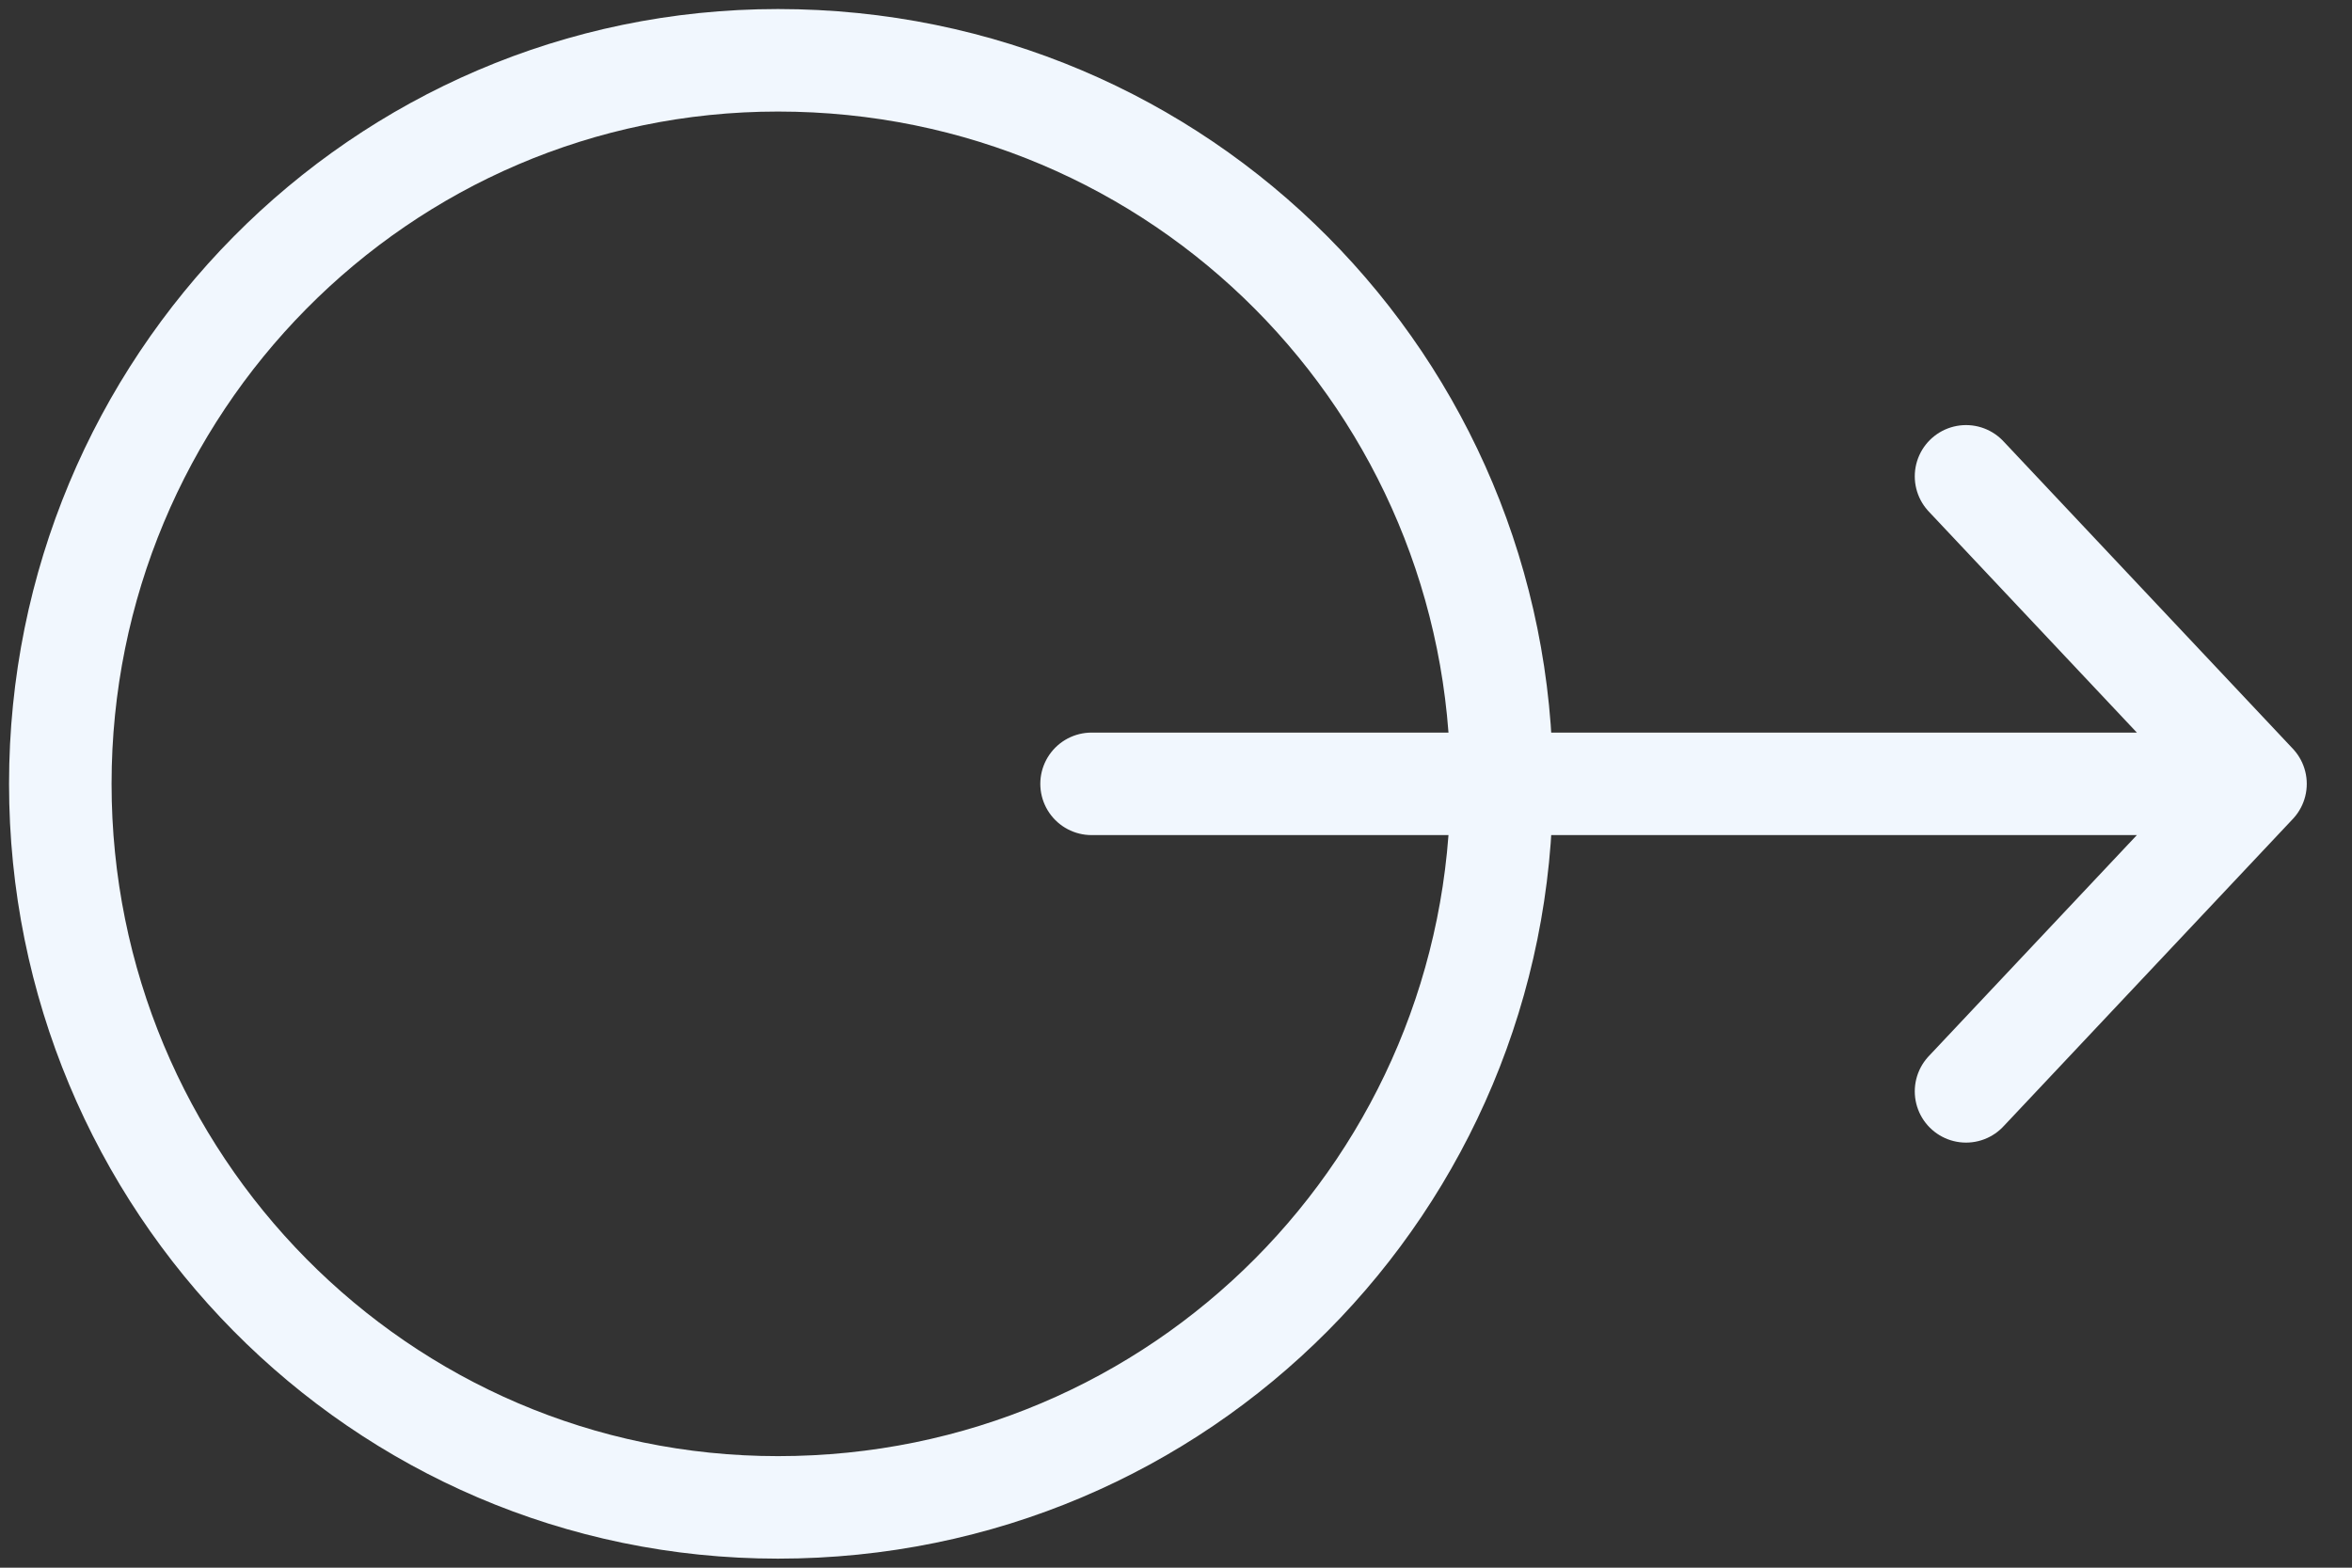
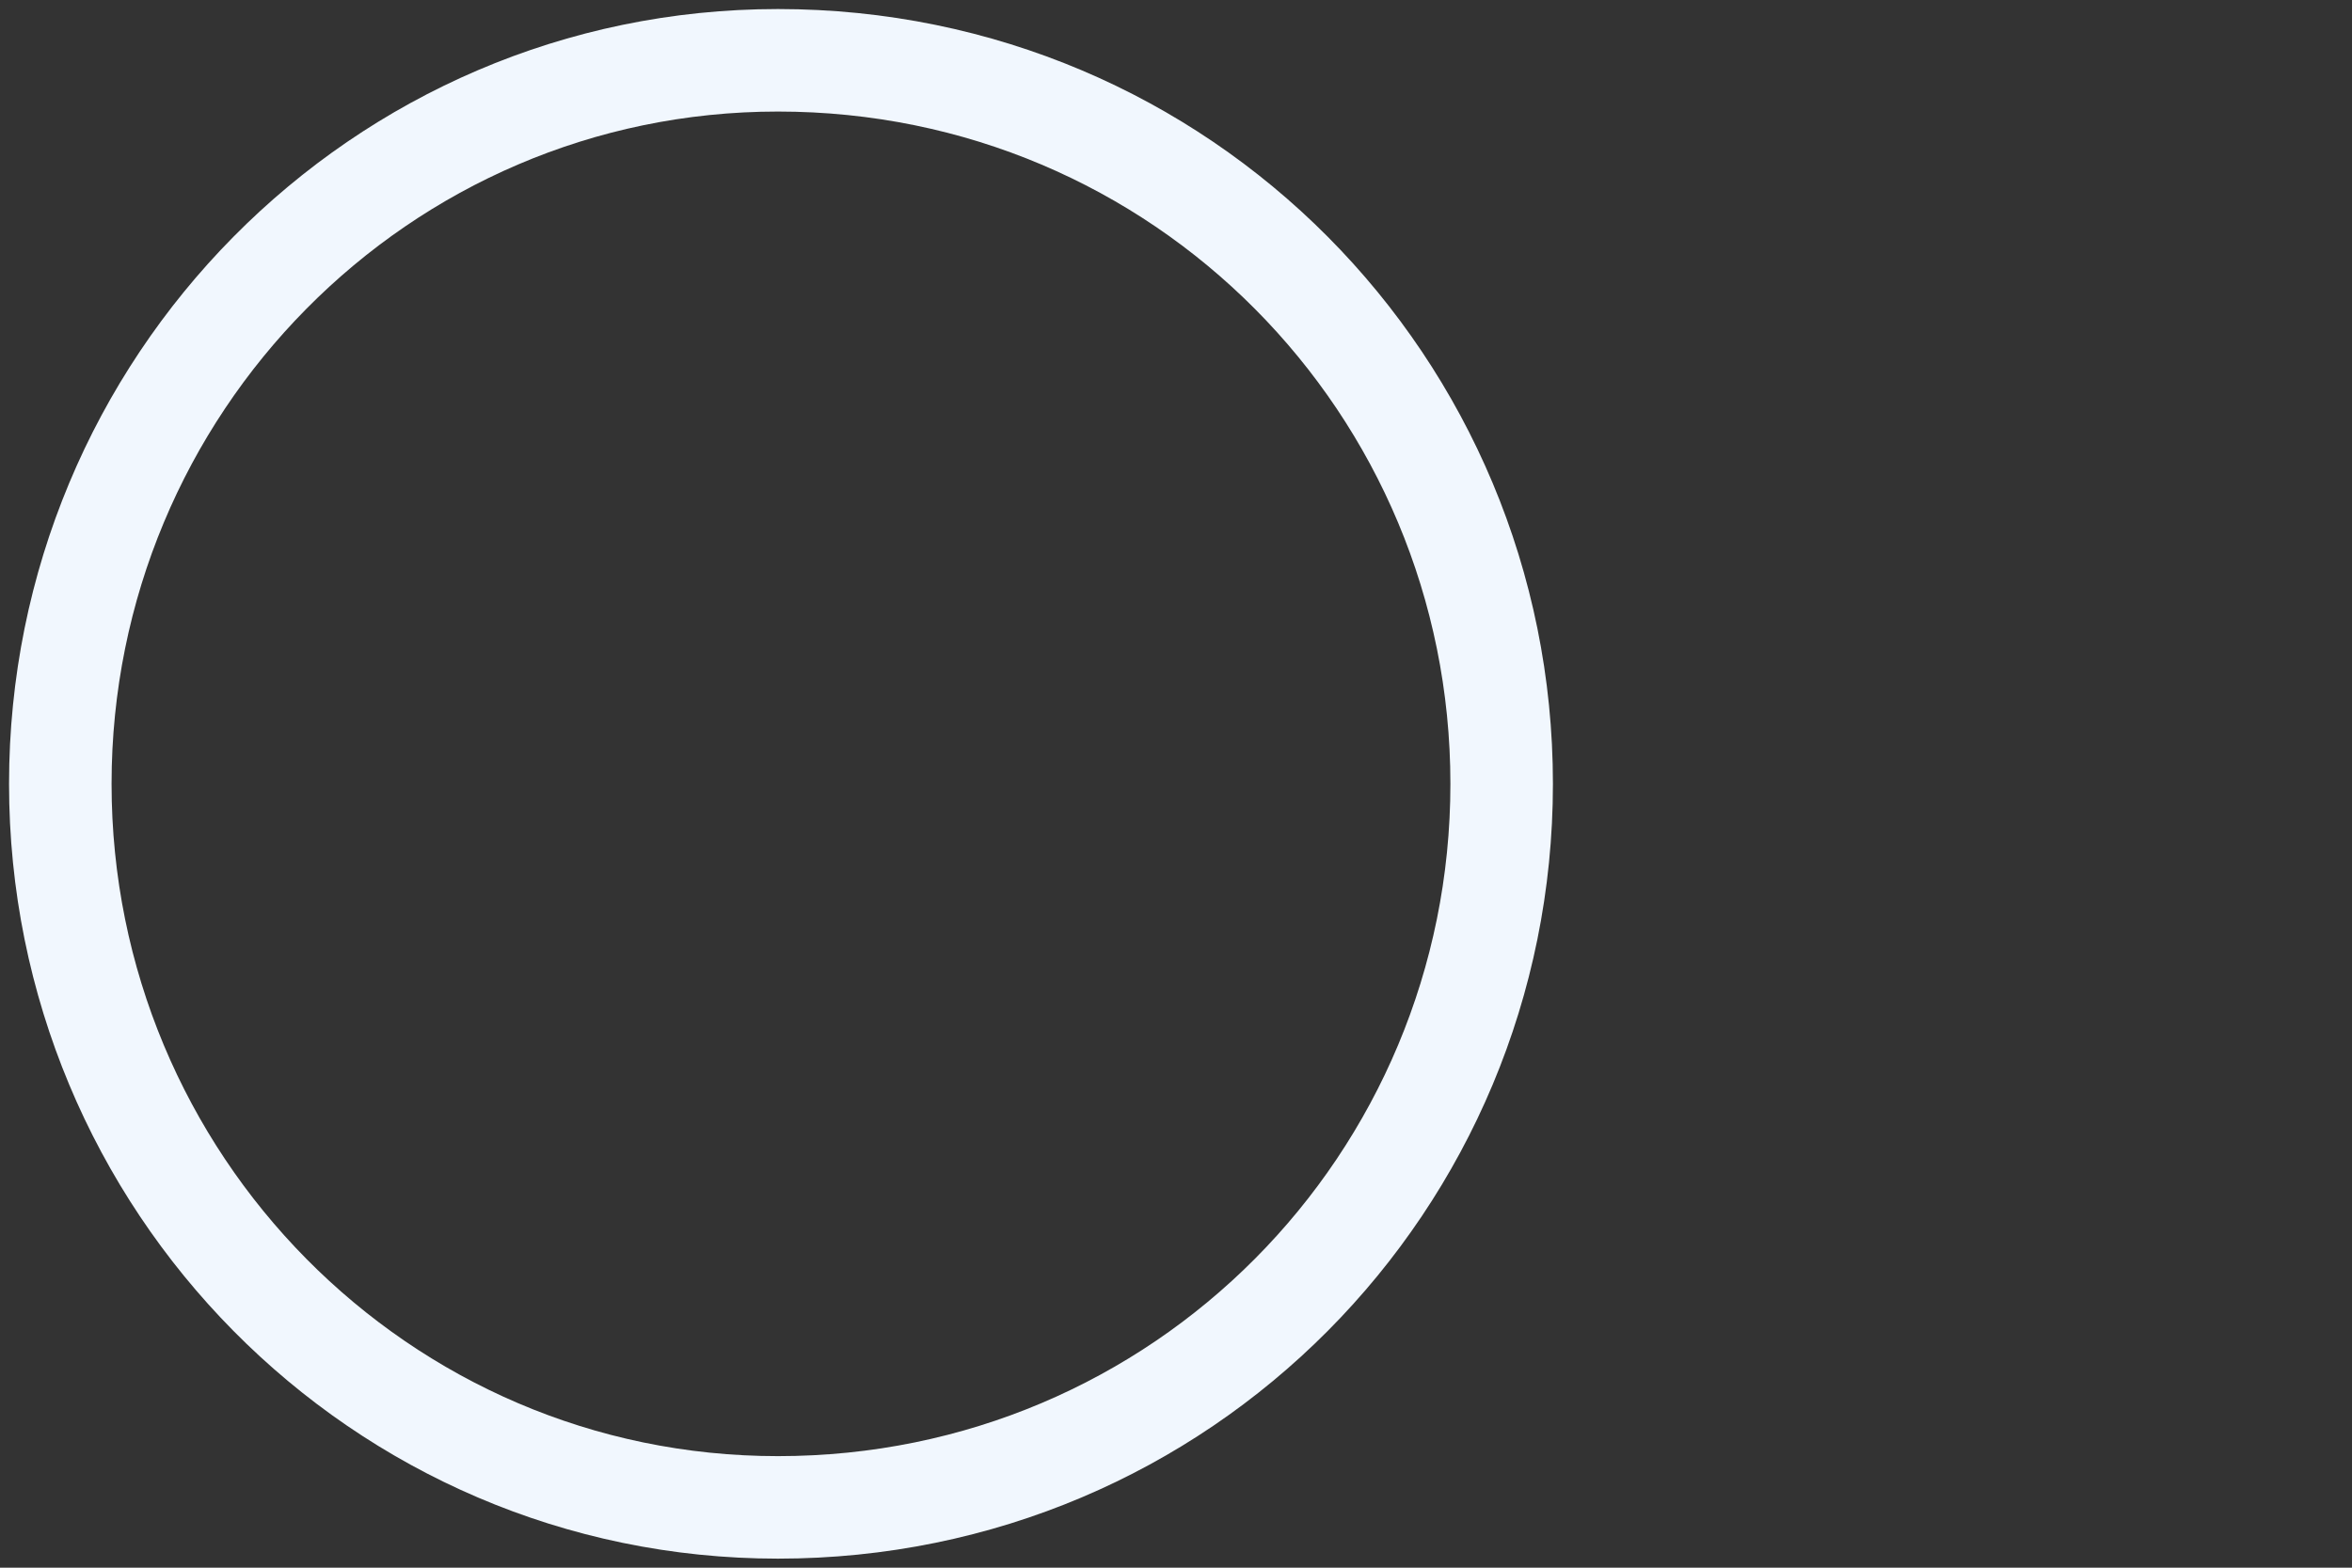
<svg xmlns="http://www.w3.org/2000/svg" version="1.2" viewBox="0 0 39 26" width="39" height="26">
  <rect x="0" y="0" width="39" height="26" fill="#333333" stroke="none" />
  <title>new 2-svg</title>
  <style>
		.s0 { fill: none;stroke: #f1f7fe;stroke-linecap: round;stroke-linejoin: round;stroke-width: 1.7 } 
		.s1 { fill: none;stroke: #f1f7fe;stroke-width: 1.7 } 
	</style>
-   <path id="Layer" fill-rule="evenodd" class="s0" d="m32.6 7.9l4.8 5.1m0 0l-4.8 5.1m4.8-5.1h-19.3" />
  <path id="Layer" class="s1" d="m12.9 25c-6.6 0-11.9-5.4-11.9-12 0-6.6 5.3-12 11.9-12 6.7 0 12 5.4 12 12 0 6.6-5.3 12-12 12z" />
</svg>